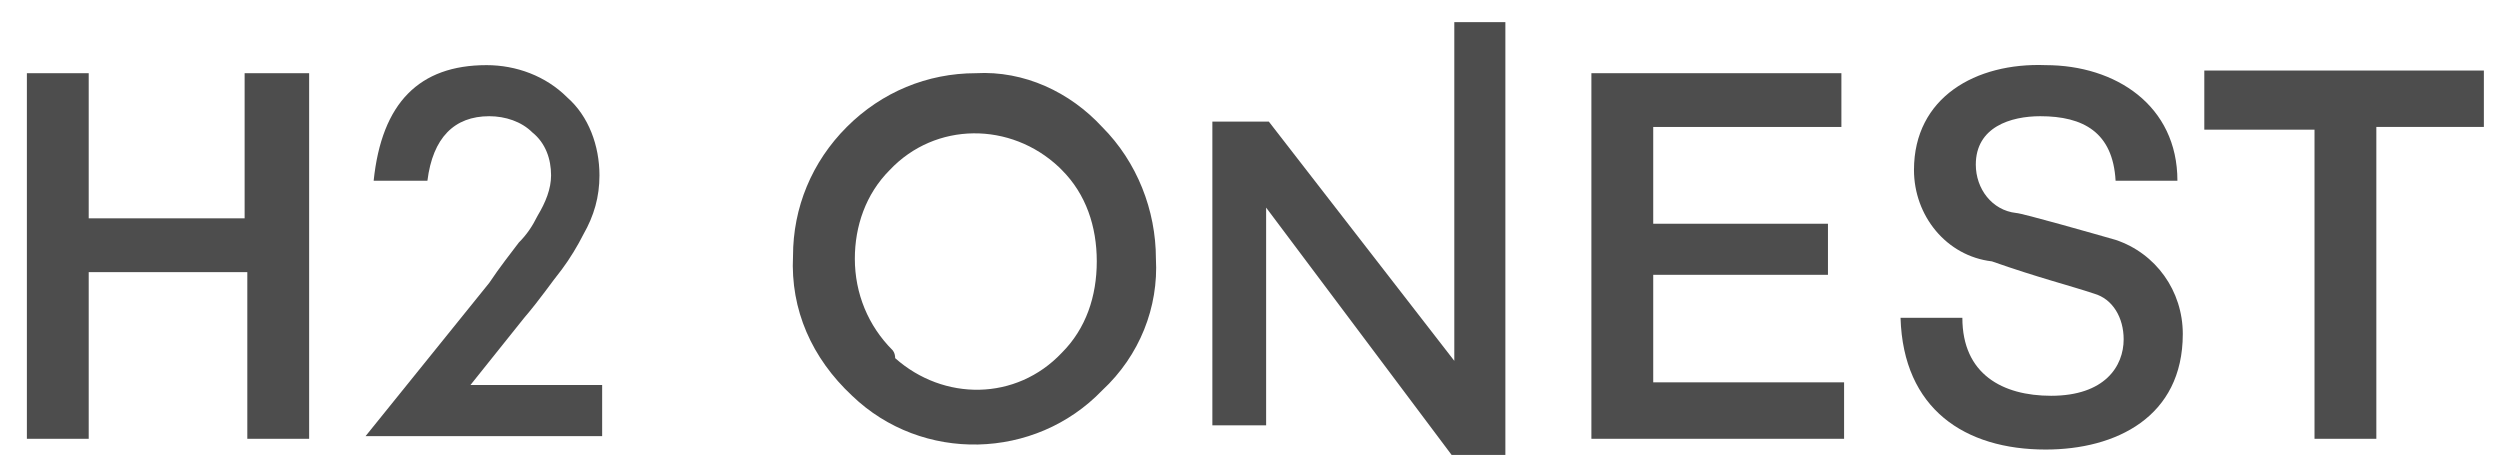
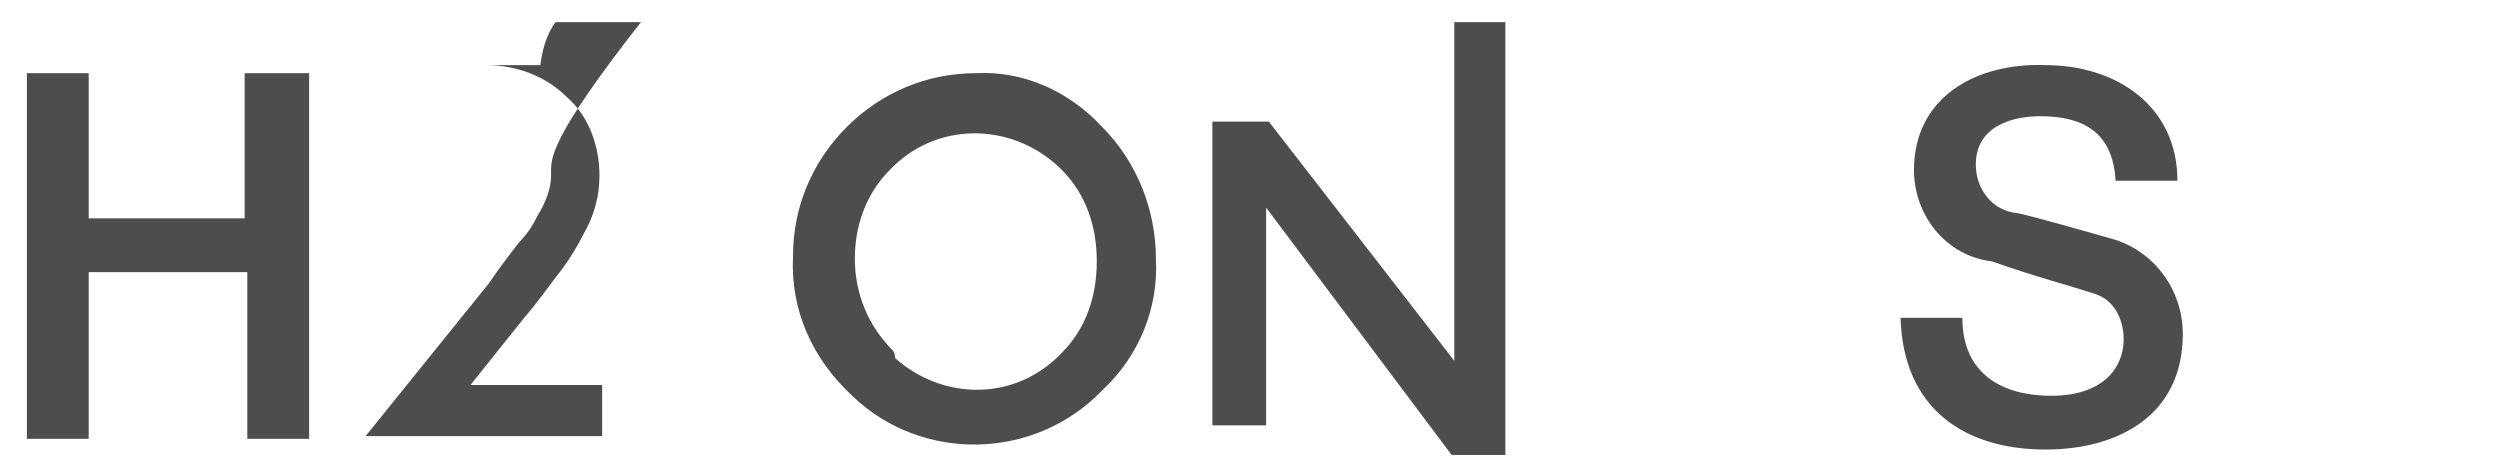
<svg xmlns="http://www.w3.org/2000/svg" xmlns:xlink="http://www.w3.org/1999/xlink" version="1.1" id="レイヤー_1" x="0px" y="0px" width="93px" height="17px" viewBox="0 0 93 17" style="enable-background:new 0 0 93 17;" xml:space="preserve">
  <style type="text/css">
	.st0{fill:none;}
	.st1{clip-path:url(#SVGID_00000036224163793227023610000013585577581524905348_);}
	.st2{fill:#4D4D4D;}
</style>
  <g id="グループ_882" transform="translate(-40 -30)">
-     <rect id="長方形_363" x="39" y="21.5" class="st0" width="95" height="35" />
    <g id="グループ_399" transform="translate(42 39.323)">
      <g>
        <defs>
          <rect id="SVGID_1_" x="-1" y="-8.5" width="91.4" height="16.1" />
        </defs>
        <clipPath id="SVGID_00000054974972356058679590000005193361759003825807_">
          <use xlink:href="#SVGID_1_" style="overflow:visible;" />
        </clipPath>
        <g id="グループ_348" transform="translate(0 0)" style="clip-path:url(#SVGID_00000054974972356058679590000005193361759003825807_);">
          <path id="パス_449" class="st2" d="M41,0.3c0-1.8-0.7-3.6-2-4.9c-1.2-1.3-2.9-2.1-4.7-2c-1.8,0-3.5,0.7-4.8,2      c-1.3,1.3-2,3-2,4.8c-0.1,2,0.7,3.8,2.2,5.2c2.6,2.5,6.8,2.4,9.3-0.2C40.4,3.9,41.1,2.1,41,0.3 M31.2,3.7      c-0.9-0.9-1.4-2.1-1.4-3.4c0-1.2,0.4-2.4,1.3-3.3c1.7-1.8,4.5-1.8,6.3-0.1c0,0,0.1,0.1,0.1,0.1c0.9,0.9,1.3,2.1,1.3,3.4      c0,1.3-0.4,2.5-1.3,3.4c-1.7,1.8-4.4,1.8-6.2,0.2C31.3,3.8,31.2,3.7,31.2,3.7" />
          <path id="パス_450" class="st2" d="M52.1-8.5V4.1l-6.9-8.9h-2.1V6.5h2v-8.1L52,7.6H54V-8.5H52.1z" />
          <path id="パス_451" class="st2" d="M7.1-6.6v5.4H1.3v-5.4H-1V7h2.3V0.8h5.9V7h2.3V-6.6H7.1z" />
-           <path id="パス_452" class="st2" d="M18.5-2.8c0,0.5-0.2,1-0.5,1.5c-0.2,0.4-0.4,0.7-0.7,1c-0.3,0.4-0.7,0.9-1.1,1.5l-4.6,5.7      h8.8V5h-4.9l2-2.5c0.6-0.7,1-1.3,1.4-1.8c0.3-0.4,0.6-0.9,0.8-1.3c0.4-0.7,0.6-1.4,0.6-2.2c0-1.1-0.4-2.2-1.2-2.9      c-0.8-0.8-1.9-1.2-3-1.2c-2.5,0-3.9,1.4-4.2,4.3h2c0.2-1.6,1-2.4,2.3-2.4c0.6,0,1.2,0.2,1.6,0.6C18.3-4,18.5-3.4,18.5-2.8" />
-           <path id="パス_453" class="st2" d="M66.5-6.6h-9.3V7h9.4V4.9h-7.1v-4H66V-1h-6.5v-3.6h7V-6.6z" />
+           <path id="パス_452" class="st2" d="M18.5-2.8c0,0.5-0.2,1-0.5,1.5c-0.2,0.4-0.4,0.7-0.7,1c-0.3,0.4-0.7,0.9-1.1,1.5l-4.6,5.7      h8.8V5h-4.9l2-2.5c0.6-0.7,1-1.3,1.4-1.8c0.3-0.4,0.6-0.9,0.8-1.3c0.4-0.7,0.6-1.4,0.6-2.2c0-1.1-0.4-2.2-1.2-2.9      c-0.8-0.8-1.9-1.2-3-1.2h2c0.2-1.6,1-2.4,2.3-2.4c0.6,0,1.2,0.2,1.6,0.6C18.3-4,18.5-3.4,18.5-2.8" />
          <path id="パス_454" class="st2" d="M69.2-3c0,1.7,1.2,3.2,2.9,3.4C73.8,1,75,1.3,75.9,1.6c0.7,0.2,1.1,0.9,1.1,1.7      c0,1-0.7,2.1-2.7,2.1c-1.8,0-3.3-0.8-3.3-2.9h-2.3c0.1,3.4,2.4,4.9,5.4,4.9c2.6,0,5.1-1.2,5.1-4.3c0-1.6-1-3-2.5-3.5      c-0.7-0.2-3.5-1-3.7-1c-0.9-0.1-1.5-0.9-1.5-1.8c0-1.4,1.3-1.8,2.4-1.8c1.6,0,2.7,0.6,2.8,2.4h2.3c0-2.8-2.3-4.3-4.9-4.3      C71.5-7,69.2-5.7,69.2-3" />
-           <path id="パス_455" class="st2" d="M80-6.6v2.1h4.1V7h2.3V-4.6h4.1v-2.1H80z" />
        </g>
      </g>
    </g>
  </g>
</svg>